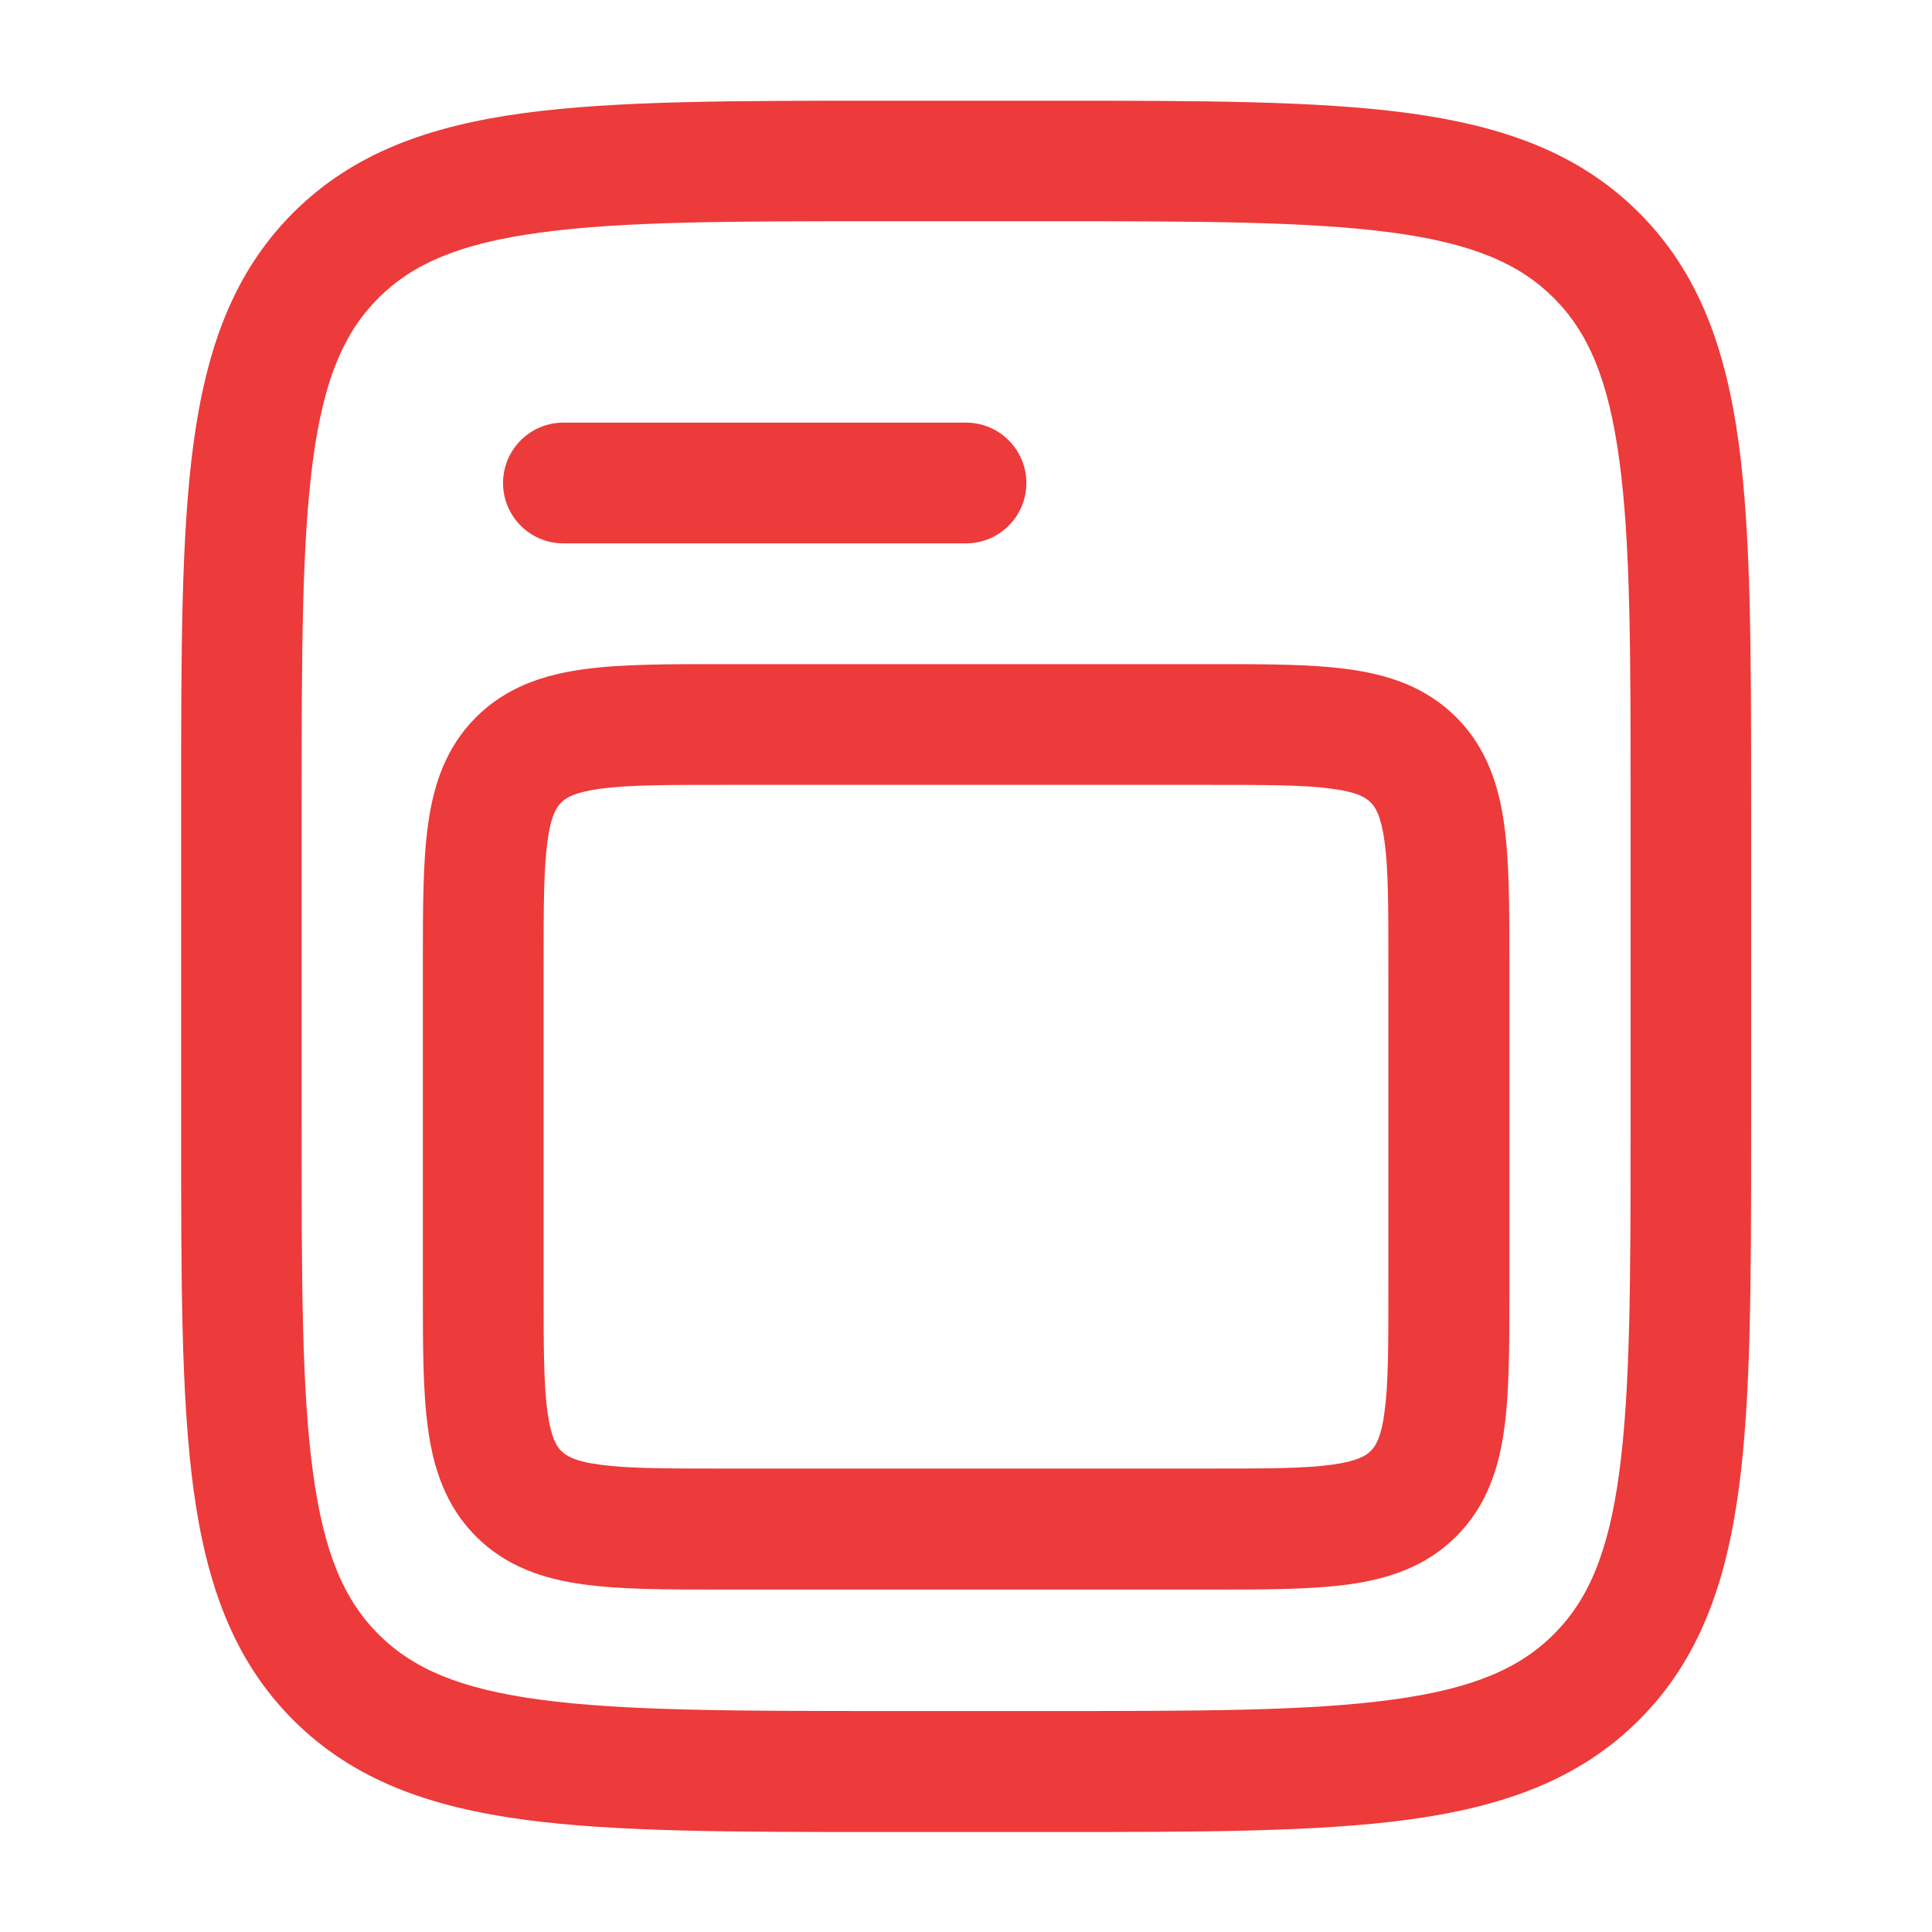
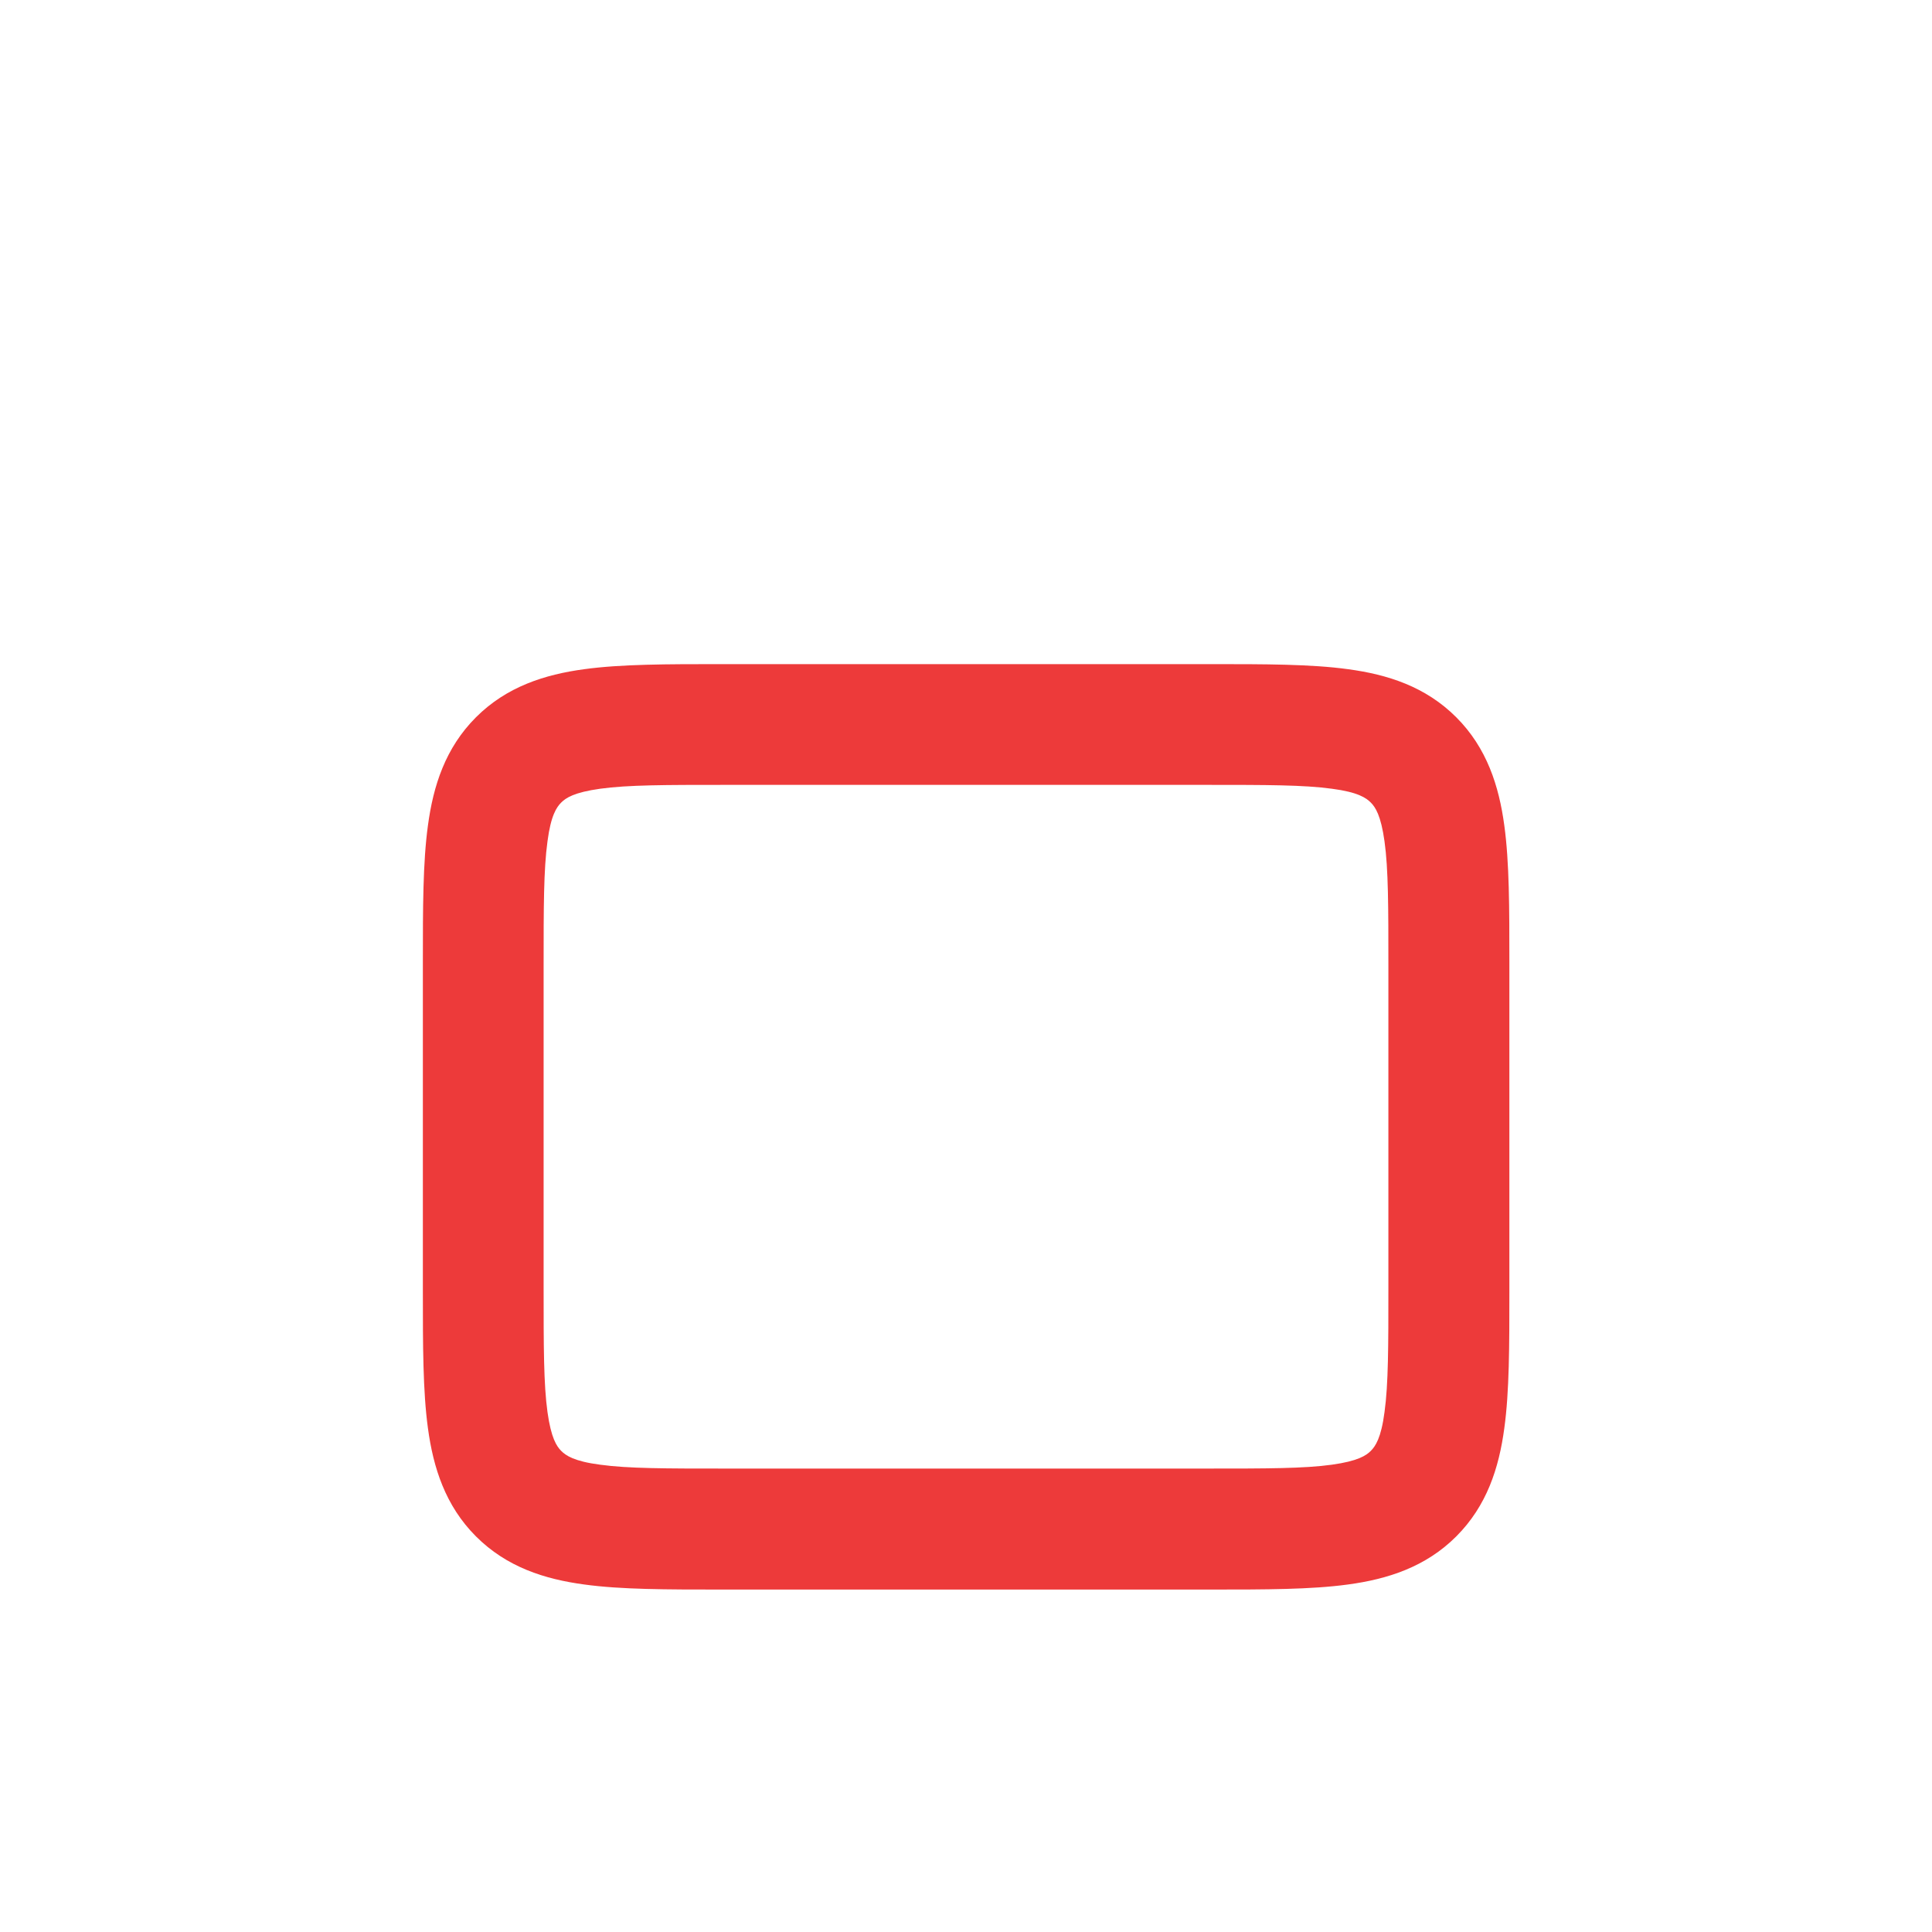
<svg xmlns="http://www.w3.org/2000/svg" version="1.1" viewBox="0 0 800 800">
  <defs>
    <style>
      .cls-1, .cls-2 {
        fill: #ed3a3a;
      }

      .cls-2 {
        fill-rule: evenodd;
      }
    </style>
  </defs>
  <g>
    <g id="Layer_1">
      <path class="cls-2" d="M298.4,275h203.3c22.2,0,41.3,0,56.5,2.1,16.4,2.2,32.1,7.2,44.8,19.9,12.7,12.7,17.7,28.5,19.9,44.8,2.1,15.3,2.1,34.4,2.1,56.5v136.6c0,22.2,0,41.3-2.1,56.5-2.2,16.4-7.2,32.1-19.9,44.8-12.7,12.7-28.5,17.7-44.8,19.9-15.3,2.1-34.4,2.1-56.5,2.1h-203.3c-22.2,0-41.3,0-56.5-2.1-16.4-2.2-32.1-7.2-44.8-19.9-12.7-12.7-17.7-28.5-19.9-44.8-2.1-15.3-2.1-34.4-2.1-56.5v-136.6c0-22.2,0-41.3,2.1-56.5,2.2-16.4,7.2-32.1,19.9-44.8,12.7-12.7,28.5-17.7,44.8-19.9,15.3-2.1,34.4-2.1,56.5-2.1ZM248.5,326.6c-10.8,1.5-14.2,3.8-16.1,5.7-1.9,1.9-4.3,5.3-5.7,16.1-1.6,11.6-1.6,27.3-1.6,51.5v133.3c0,24.3,0,40,1.6,51.5,1.5,10.8,3.8,14.2,5.7,16.1,1.9,1.9,5.3,4.3,16.1,5.7,11.6,1.6,27.3,1.6,51.5,1.6h200c24.3,0,40,0,51.5-1.6,10.8-1.5,14.2-3.8,16.1-5.7s4.3-5.3,5.7-16.1c1.6-11.6,1.6-27.3,1.6-51.5v-133.3c0-24.3,0-40-1.6-51.5-1.5-10.8-3.8-14.2-5.7-16.1-1.9-1.9-5.3-4.3-16.1-5.7-11.6-1.6-27.3-1.6-51.5-1.6h-200c-24.3,0-40,0-51.5,1.6Z" />
-       <path class="cls-1" d="M233.3,175c-13.8,0-25,11.2-25,25s11.2,25,25,25h166.7c13.8,0,25-11.2,25-25s-11.2-25-25-25h-166.7Z" />
-       <path class="cls-2" d="M364.8,41.7h70.4c61.3,0,109.8,0,147.8,5.1,39.1,5.3,70.7,16.3,95.7,41.3,24.9,24.9,36,56.6,41.3,95.7,5.1,38,5.1,86.5,5.1,147.8v137.1c0,61.3,0,109.8-5.1,147.8-5.3,39.1-16.3,70.7-41.3,95.7-24.9,24.9-56.6,36-95.7,41.3-38,5.1-86.5,5.1-147.7,5.1h-70.4c-61.3,0-109.8,0-147.8-5.1-39.1-5.3-70.7-16.3-95.7-41.3-24.9-24.9-36-56.6-41.3-95.7-5.1-38-5.1-86.5-5.1-147.8v-137.1c0-61.3,0-109.8,5.1-147.8,5.3-39.1,16.3-70.7,41.3-95.7,24.9-24.9,56.6-36,95.7-41.3,38-5.1,86.5-5.1,147.8-5.1ZM223.7,96.3c-33.5,4.5-52.9,13-67,27.1-14.1,14.1-22.6,33.4-27.1,67-4.6,34.3-4.7,79.4-4.7,143v133.3c0,63.6,0,108.7,4.7,143,4.5,33.5,13,52.9,27.1,67,14.1,14.1,33.4,22.6,67,27.1,34.3,4.6,79.4,4.7,143,4.7h66.7c63.6,0,108.7,0,143-4.7,33.5-4.5,52.9-13,67-27.1,14.1-14.1,22.6-33.4,27.1-67,4.6-34.3,4.7-79.4,4.7-143v-133.3c0-63.6,0-108.7-4.7-143-4.5-33.5-13-52.9-27.1-67-14.1-14.1-33.4-22.6-67-27.1-34.3-4.6-79.4-4.7-143-4.7h-66.7c-63.6,0-108.7,0-143,4.7Z" />
    </g>
  </g>
</svg>